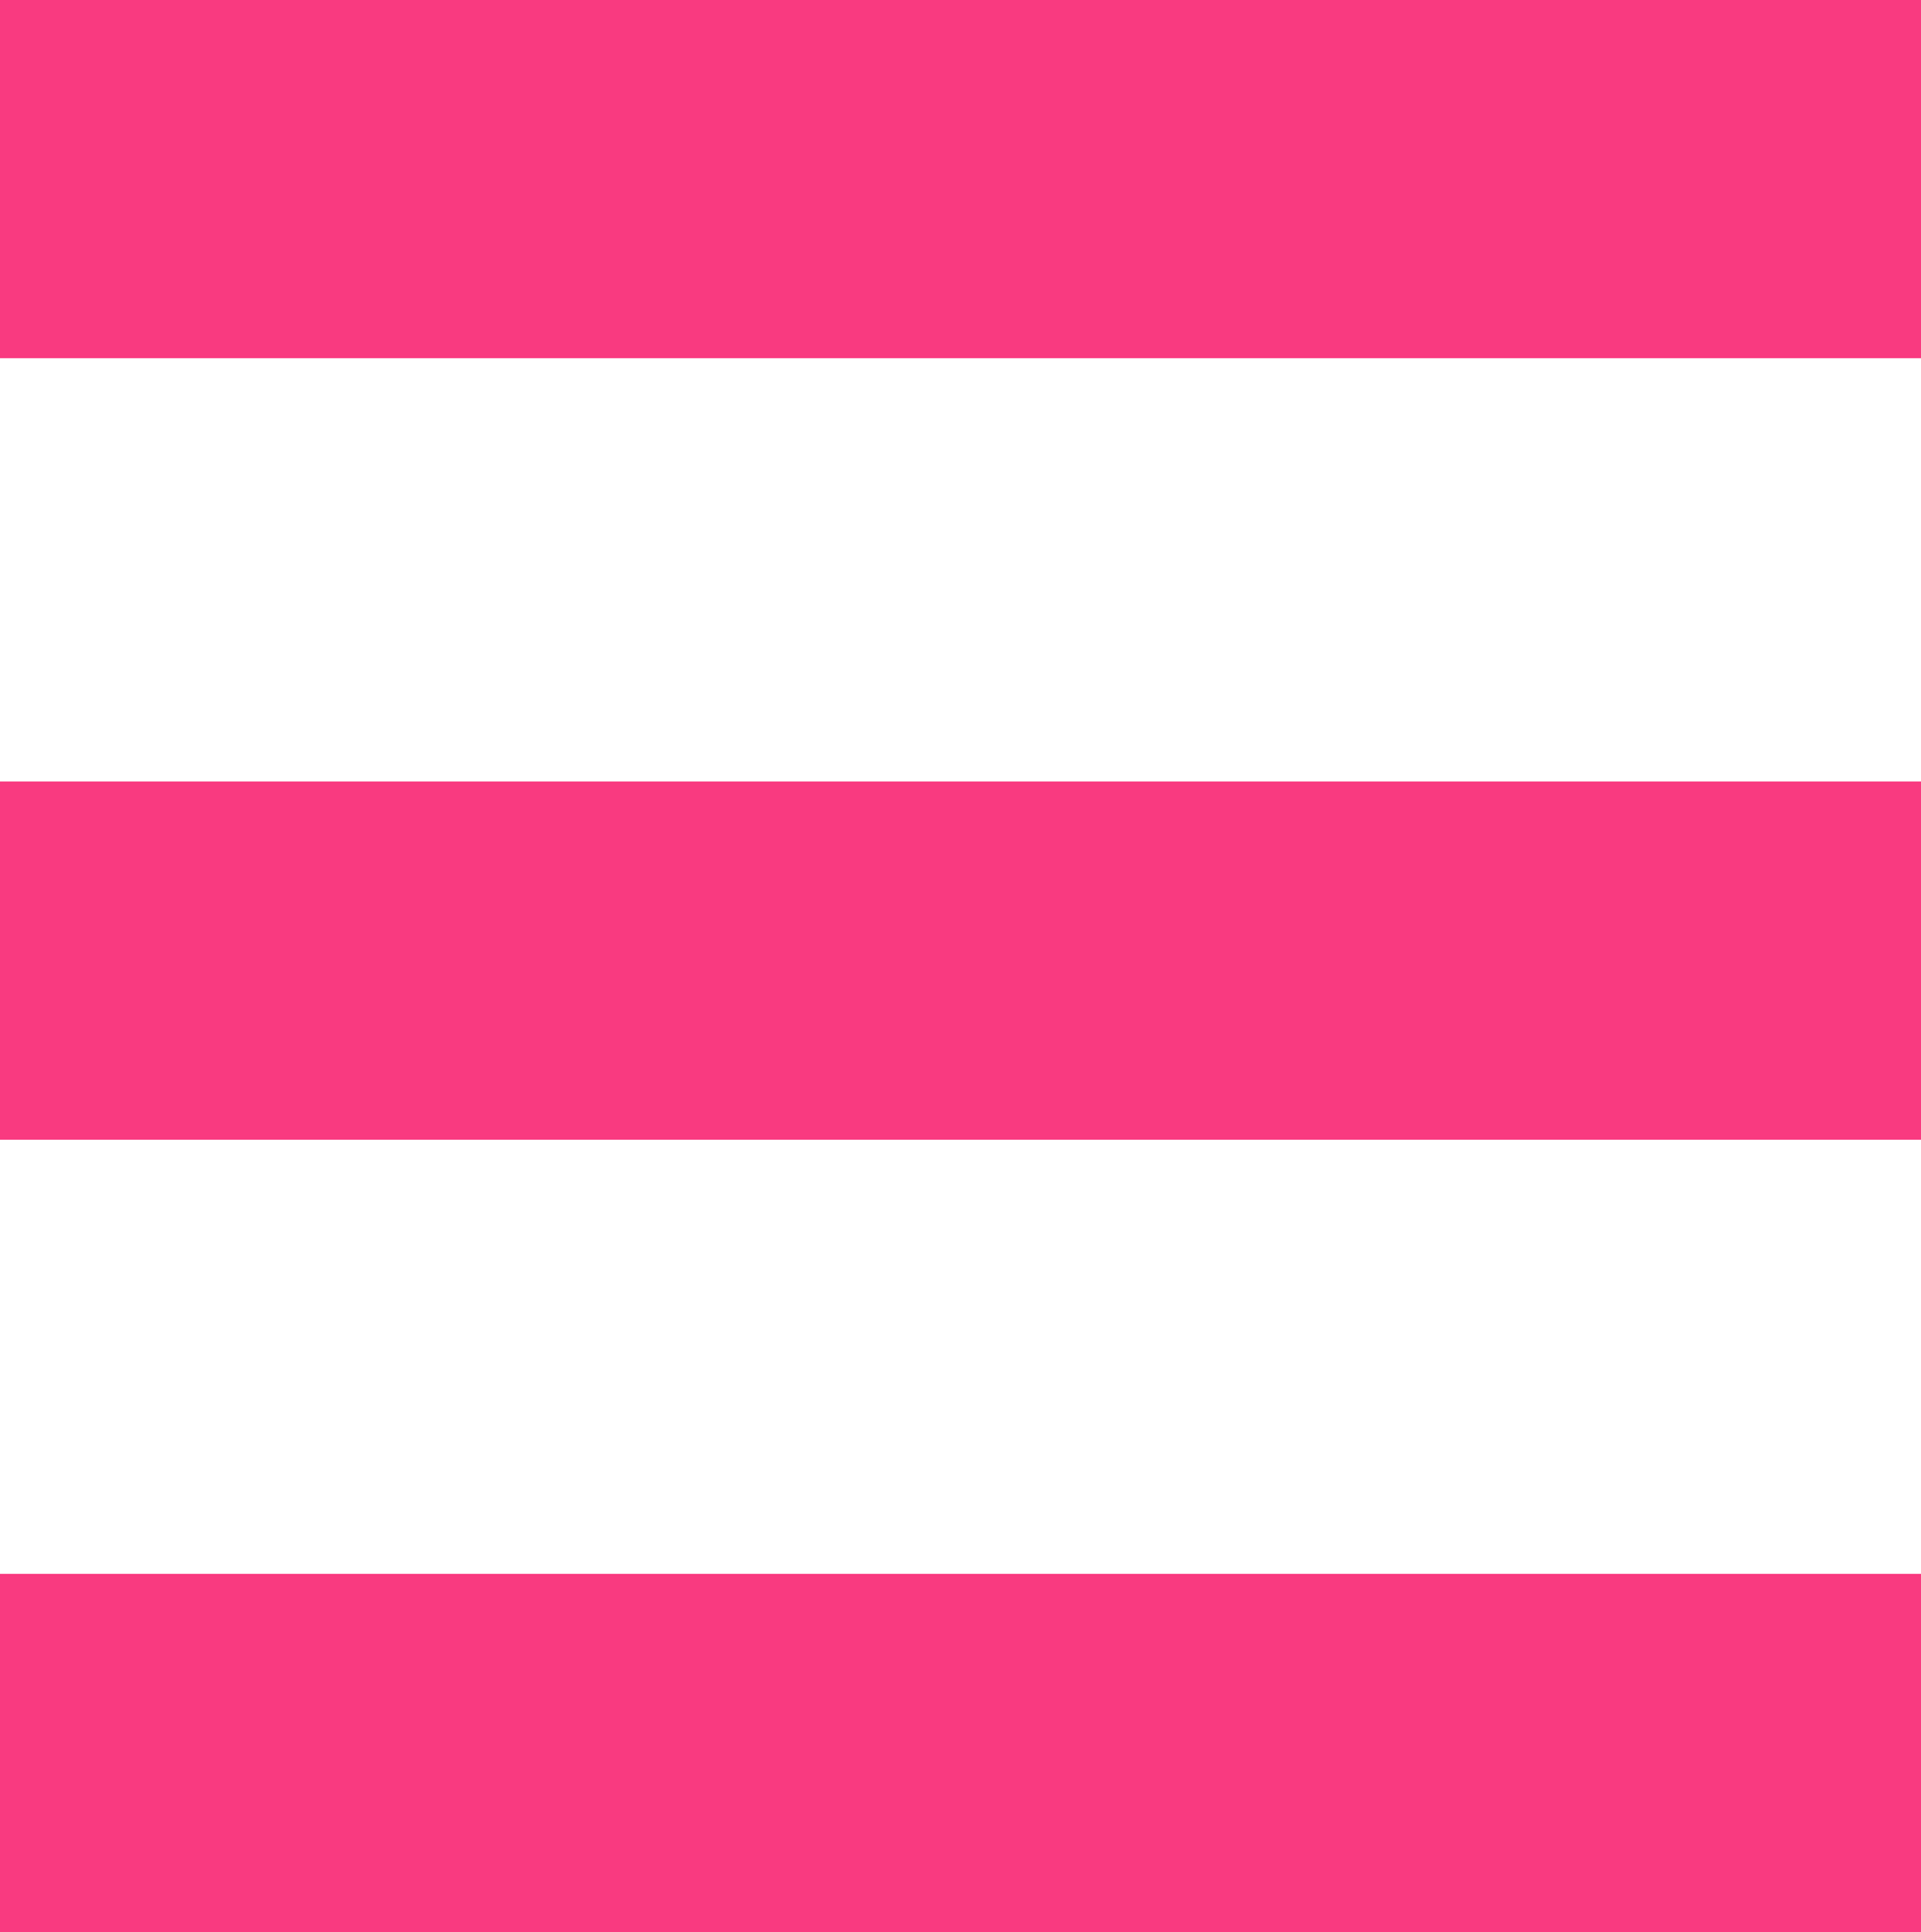
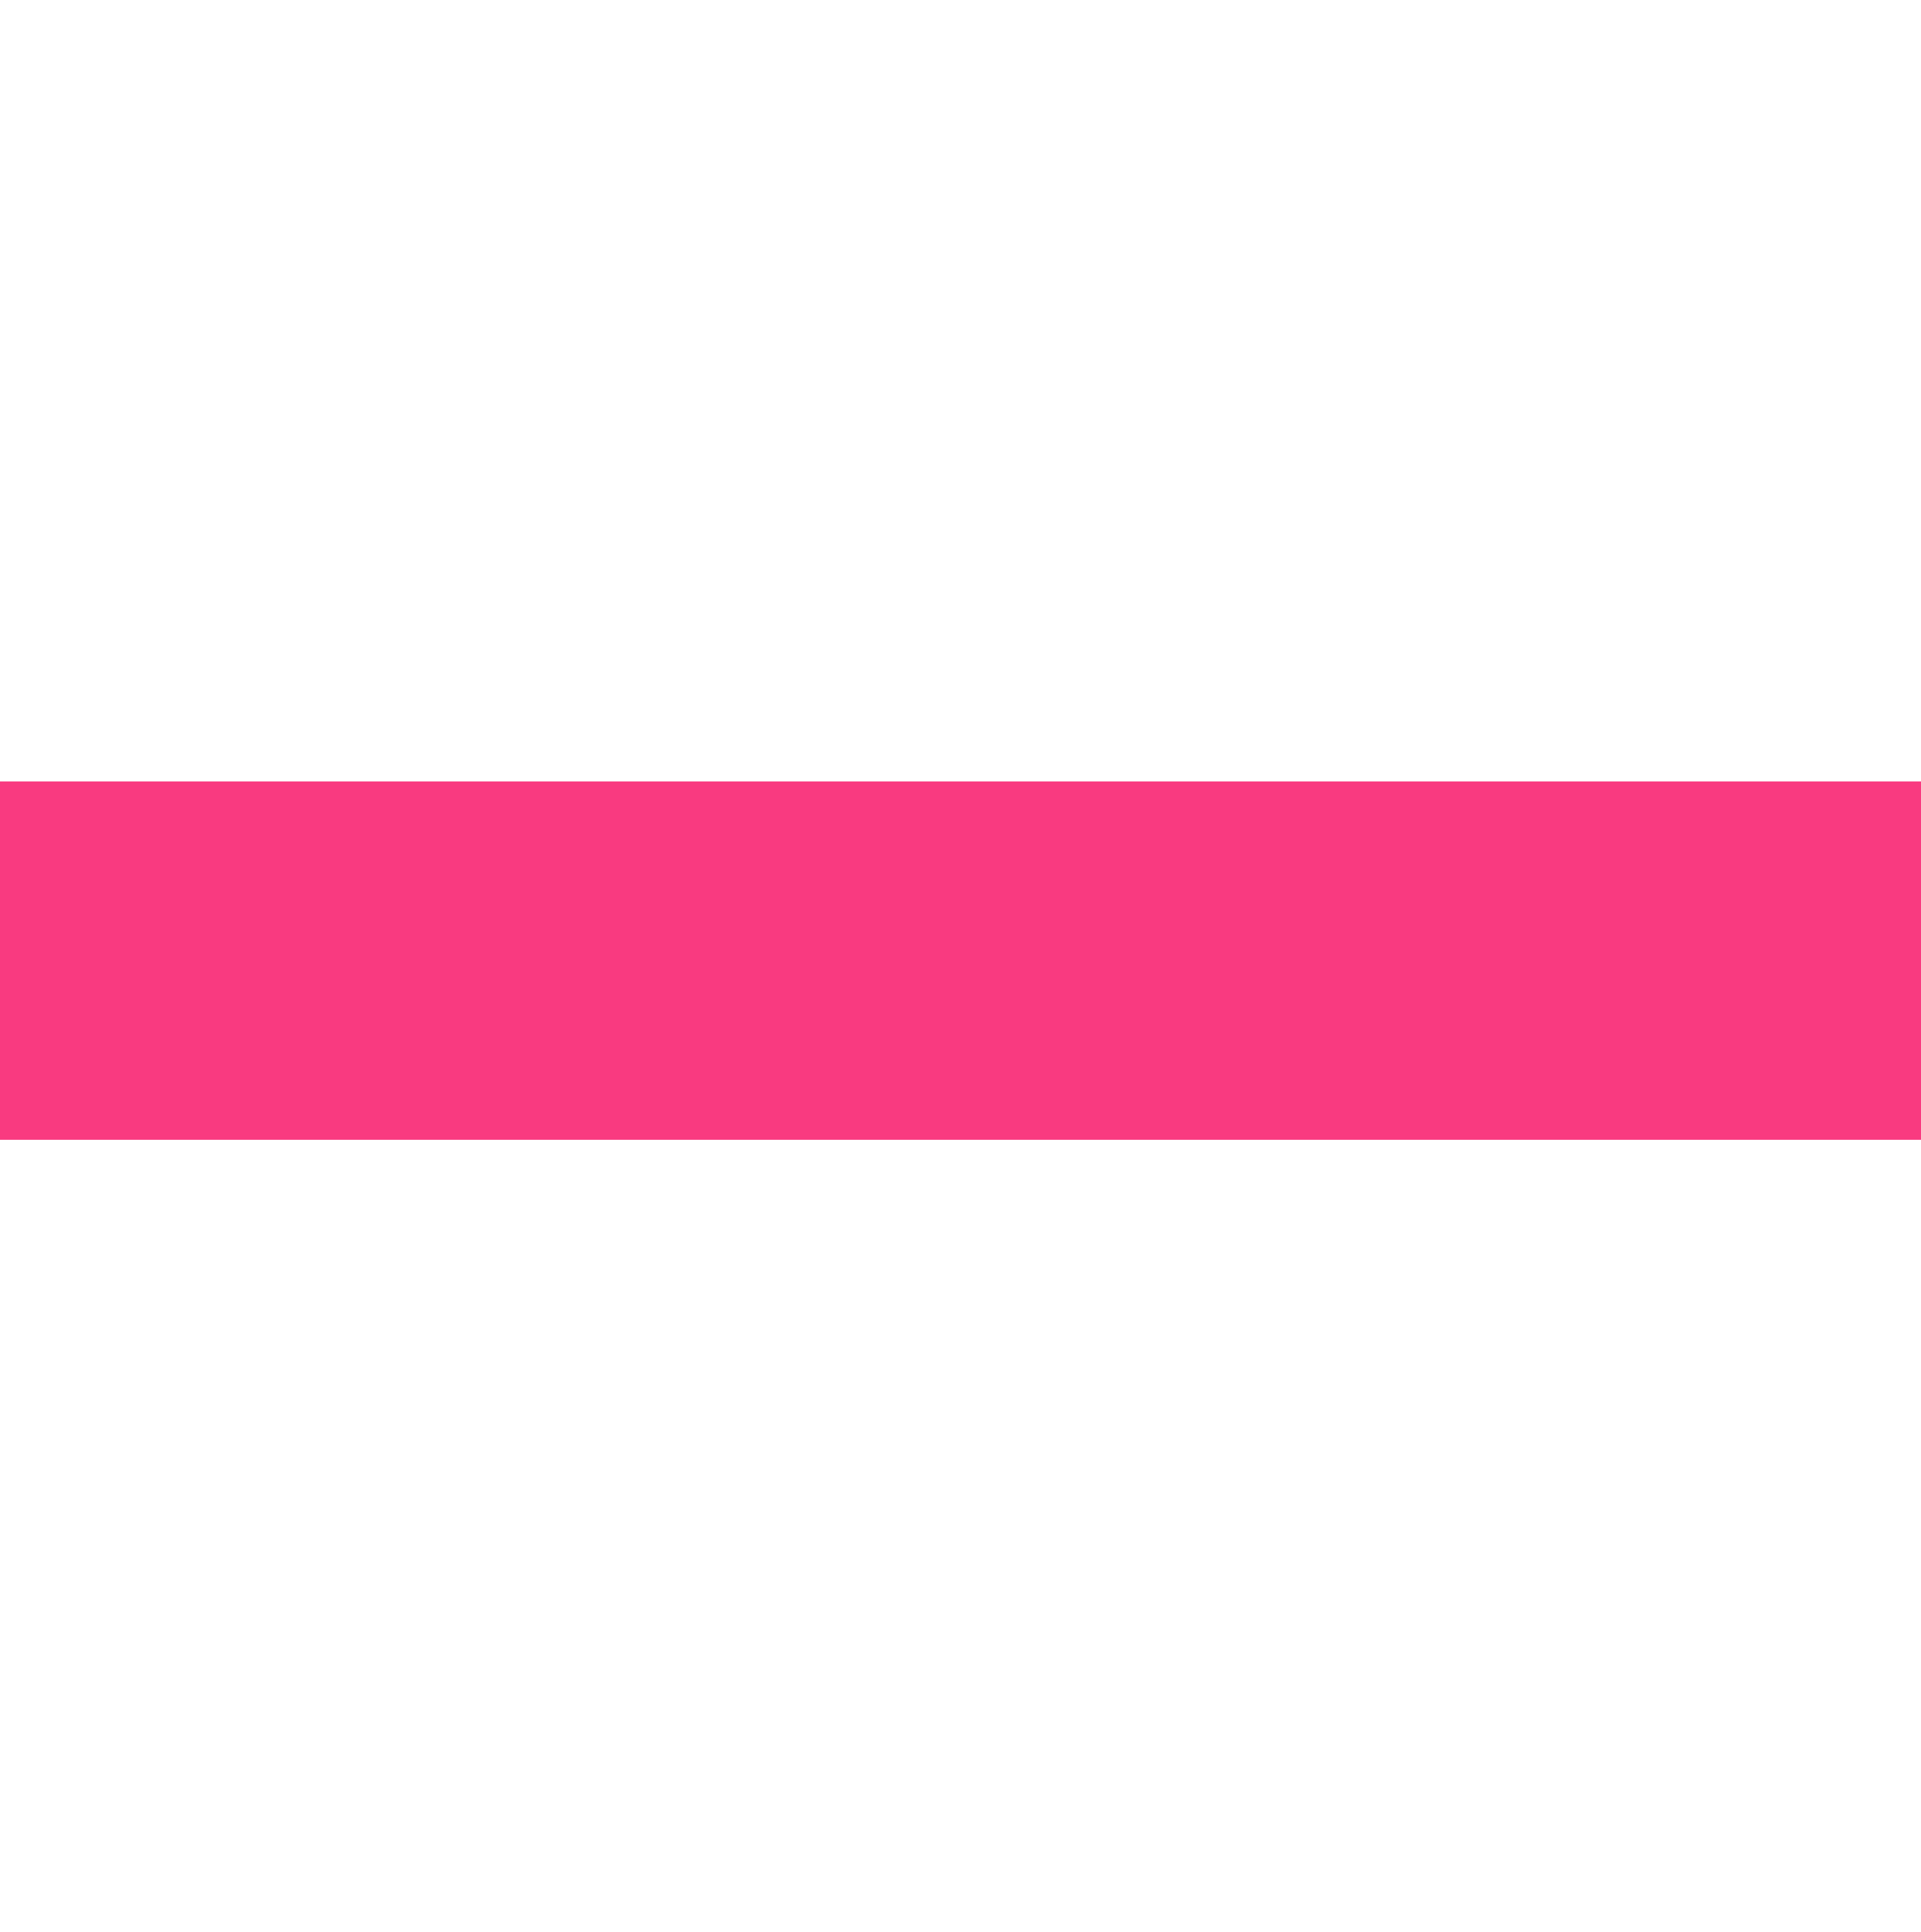
<svg xmlns="http://www.w3.org/2000/svg" version="1.1" width="177" height="178">
-   <path d="M0 0 C58.41 0 116.82 0 177 0 C177 10.89 177 21.78 177 33 C118.59 33 60.18 33 0 33 C0 22.11 0 11.22 0 0 Z " fill="#f93a80" transform="translate(0,145)" />
-   <path d="M0 0 C58.41 0 116.82 0 177 0 C177 10.89 177 21.78 177 33 C118.59 33 60.18 33 0 33 C0 22.11 0 11.22 0 0 Z " fill="#f93a80" transform="translate(0,72)" />
-   <path d="M0 0 C58.41 0 116.82 0 177 0 C177 10.89 177 21.78 177 33 C118.59 33 60.18 33 0 33 C0 22.11 0 11.22 0 0 Z " fill="#f93a80" transform="translate(0,0)" />
+   <path d="M0 0 C58.41 0 116.82 0 177 0 C177 10.89 177 21.78 177 33 C118.59 33 60.18 33 0 33 C0 22.11 0 11.22 0 0 " fill="#f93a80" transform="translate(0,72)" />
</svg>